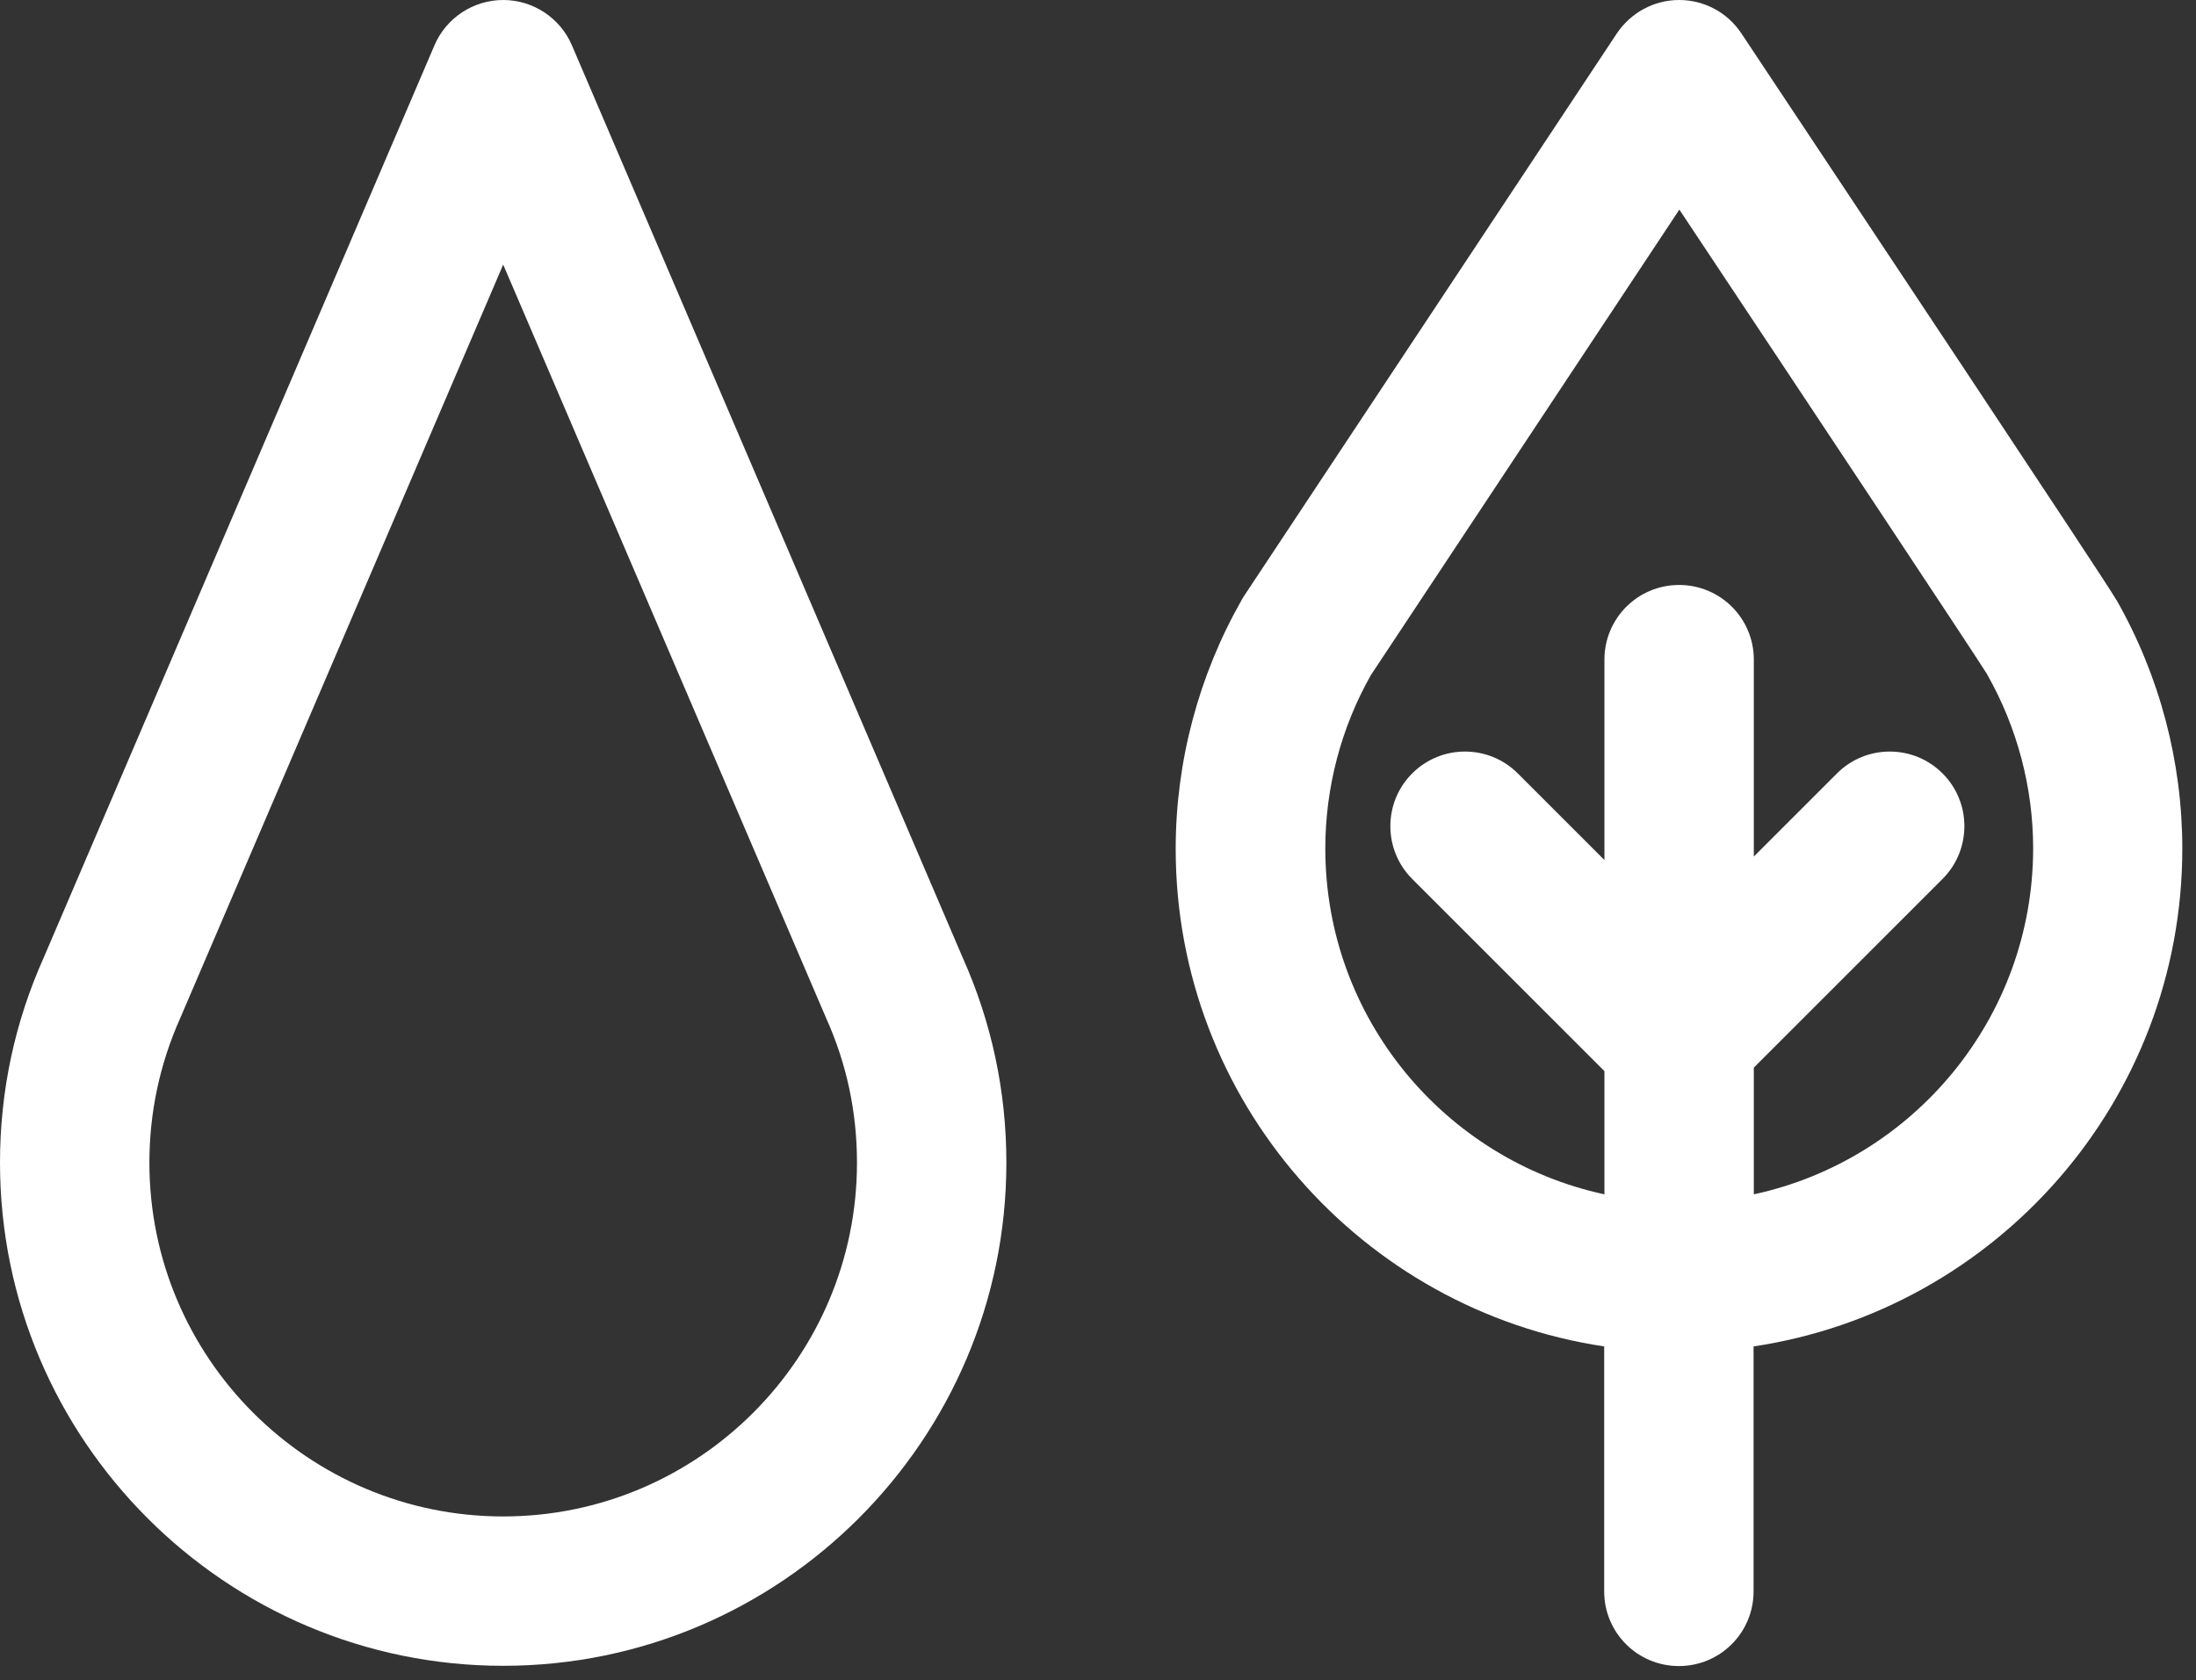
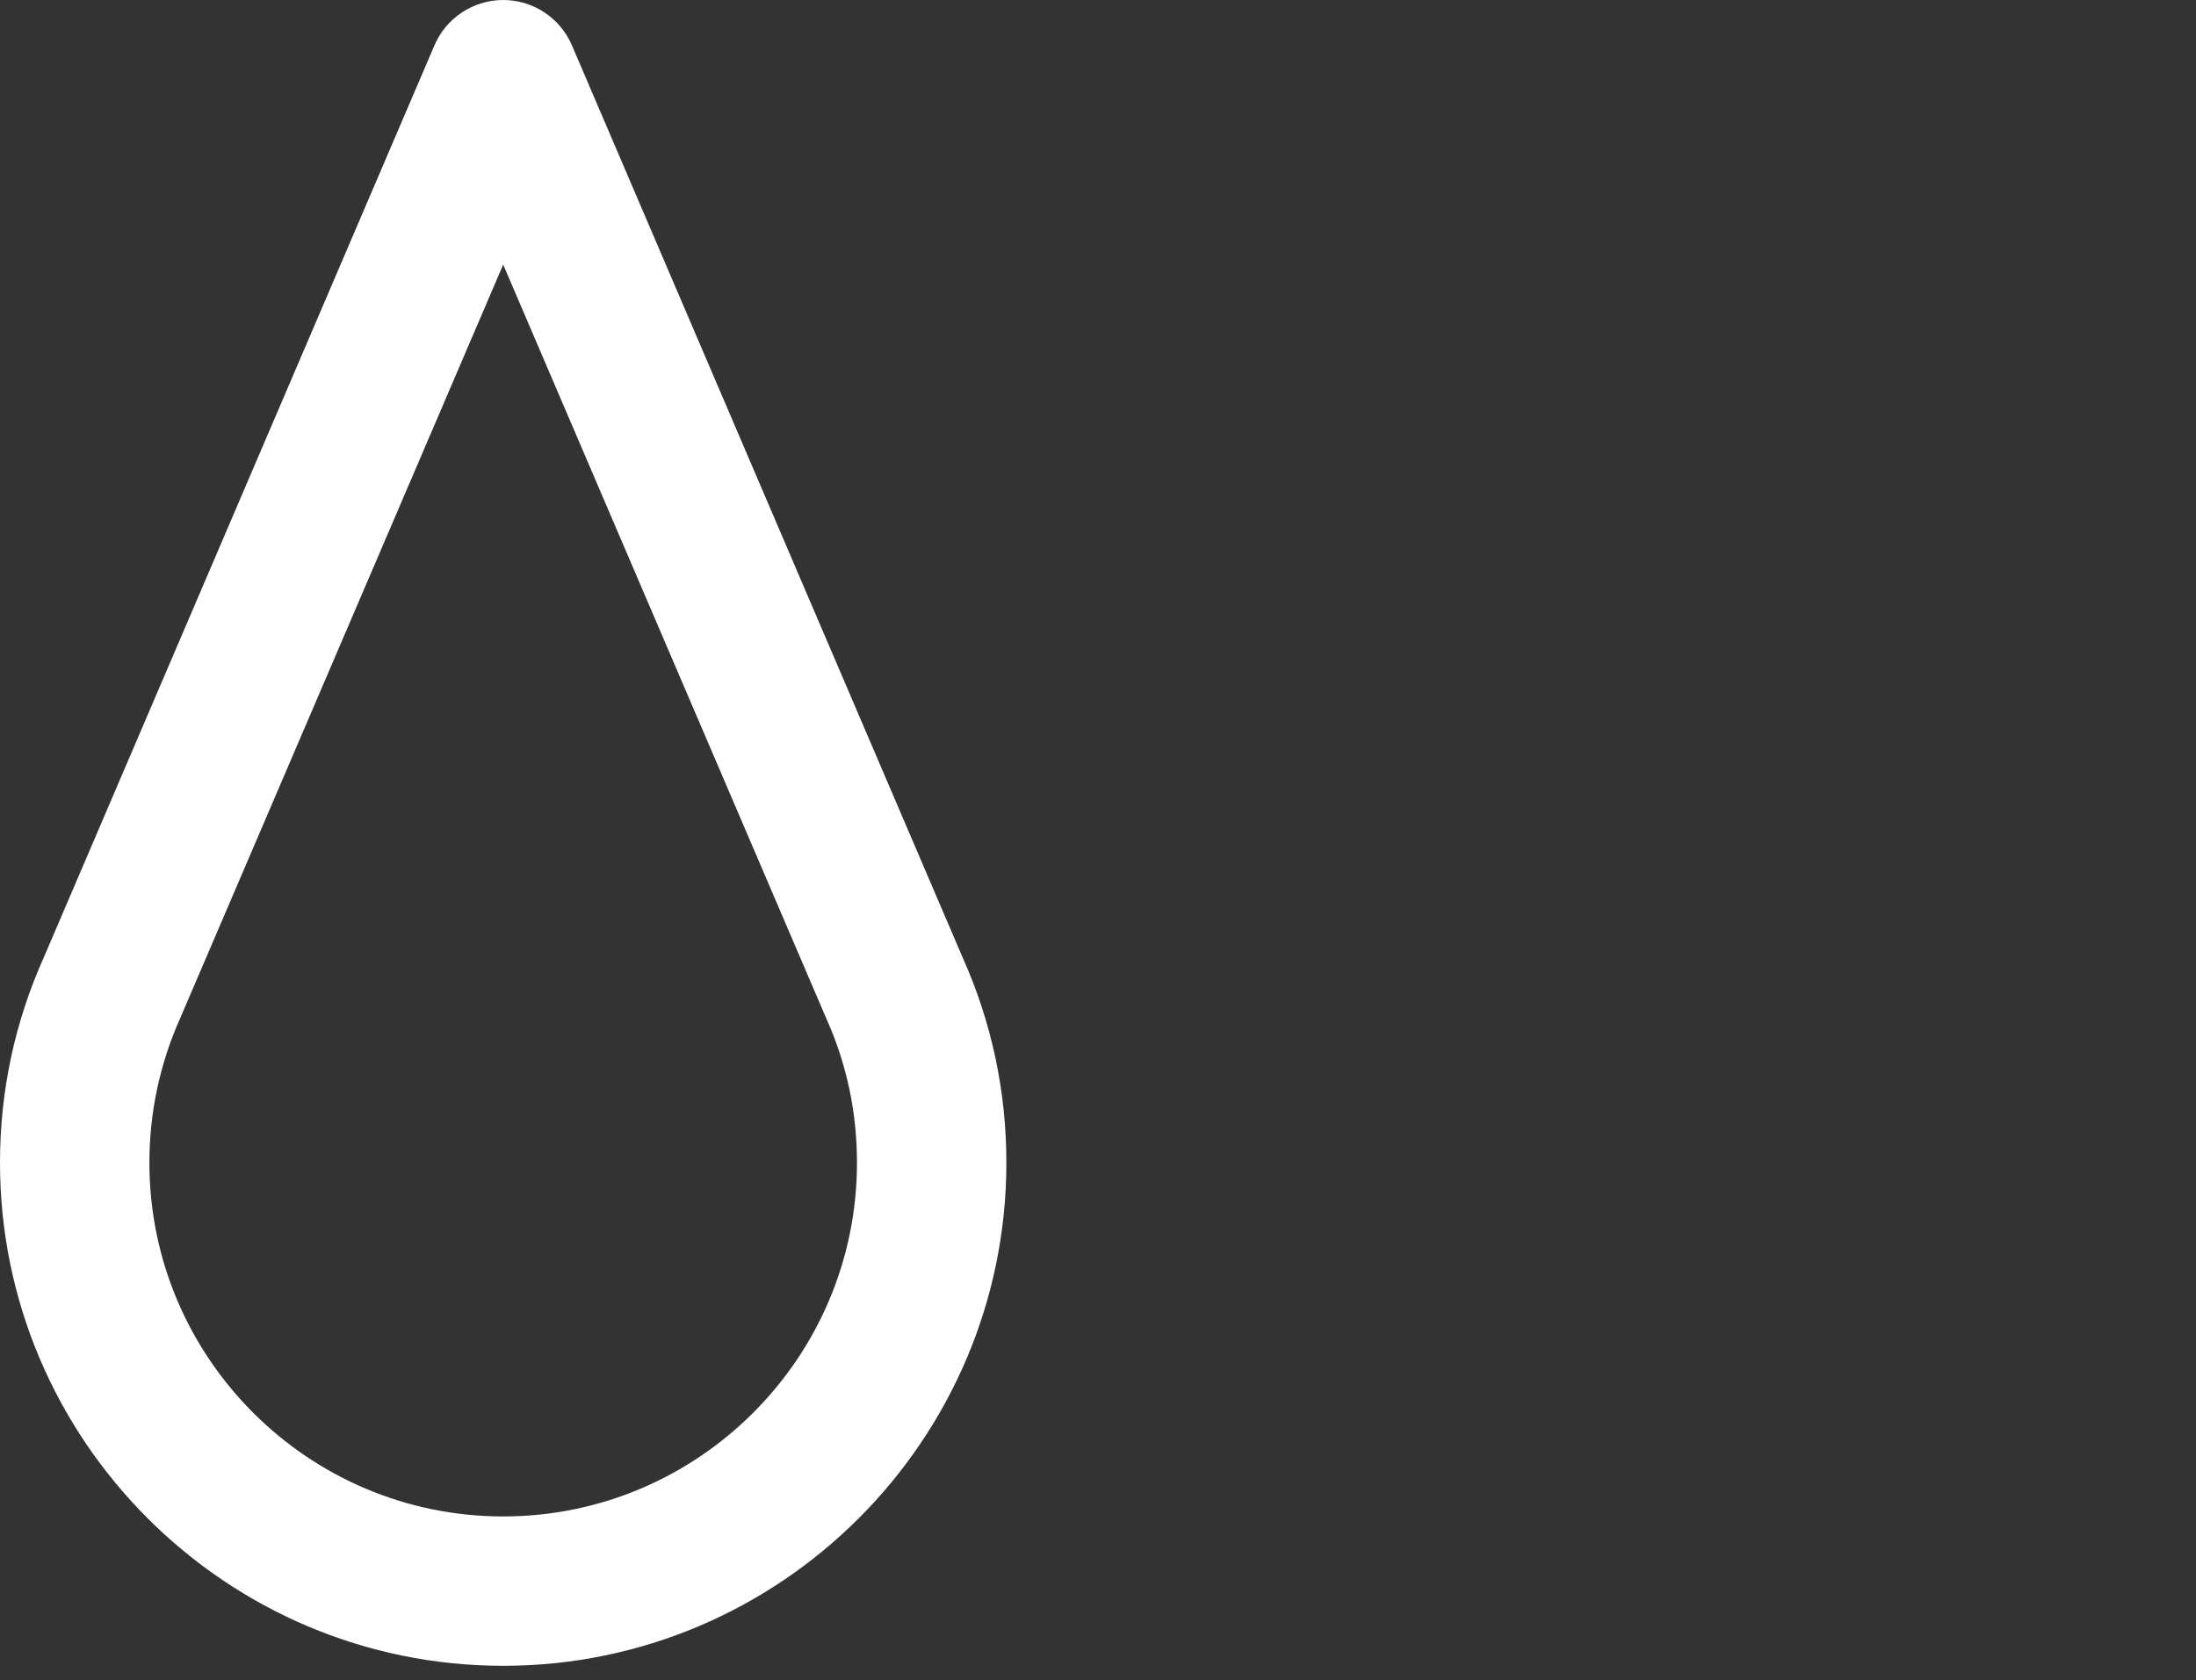
<svg xmlns="http://www.w3.org/2000/svg" width="98" height="75" viewBox="0 0 98 75" fill="none">
  <rect x="0" y="0" width="98" height="75" fill="#333333" stroke="none" />
  <path d="M25.522 2.022C25 0.8 23.789 0 22.456 0C21.122 0 19.911 0.8 19.389 2.022L1.956 42.733C0.656 45.633 0 48.711 0 51.9C0 64.278 10.078 74.356 22.456 74.356C34.833 74.356 44.911 64.278 44.911 51.9C44.911 48.722 44.256 45.633 42.956 42.733L25.522 2.022ZM22.456 67.689C13.744 67.689 6.667 60.6 6.667 51.9C6.667 49.656 7.133 47.478 8.044 45.444C8.056 45.422 8.056 45.411 8.067 45.389L22.456 11.811L36.844 45.389C36.856 45.411 36.856 45.422 36.867 45.444C37.789 47.489 38.244 49.656 38.244 51.9C38.244 60.6 31.167 67.689 22.456 67.689Z" fill="white" />
-   <path d="M97.389 37.878C97.389 34 96.378 30.167 94.456 26.789L94.444 26.778L94.411 26.722C94 25.989 82.589 8.833 77.711 1.489C77.089 0.556 76.056 6.35783e-07 74.933 6.35783e-07C73.811 6.35783e-07 72.778 0.567 72.156 1.489L55.556 26.544C55.522 26.6 55.478 26.656 55.444 26.722L55.411 26.778C55.411 26.789 55.4 26.789 55.4 26.8C53.489 30.167 52.467 34 52.467 37.889C52.467 49.144 60.778 58.478 71.589 60.1V71.033C71.589 72.878 73.078 74.367 74.922 74.367C76.767 74.367 78.256 72.878 78.256 71.033V60.1C89.078 58.478 97.389 49.133 97.389 37.878ZM78.267 53.311V47.656L86.689 39.233C87.989 37.933 87.989 35.822 86.689 34.522C85.389 33.222 83.278 33.222 81.978 34.522L78.267 38.233V29.444C78.267 27.6 76.778 26.111 74.933 26.111C73.089 26.111 71.6 27.6 71.6 29.444V38.389L67.733 34.522C66.433 33.222 64.322 33.222 63.022 34.522C61.722 35.822 61.722 37.933 63.022 39.233L71.6 47.811V53.311C64.489 51.778 59.144 45.444 59.144 37.878C59.144 35.167 59.844 32.489 61.178 30.133L74.944 9.356C80.944 18.378 88.1 29.167 88.667 30.078L88.678 30.1C90.022 32.467 90.733 35.156 90.733 37.878C90.722 45.444 85.378 51.778 78.267 53.311Z" fill="white" />
</svg>